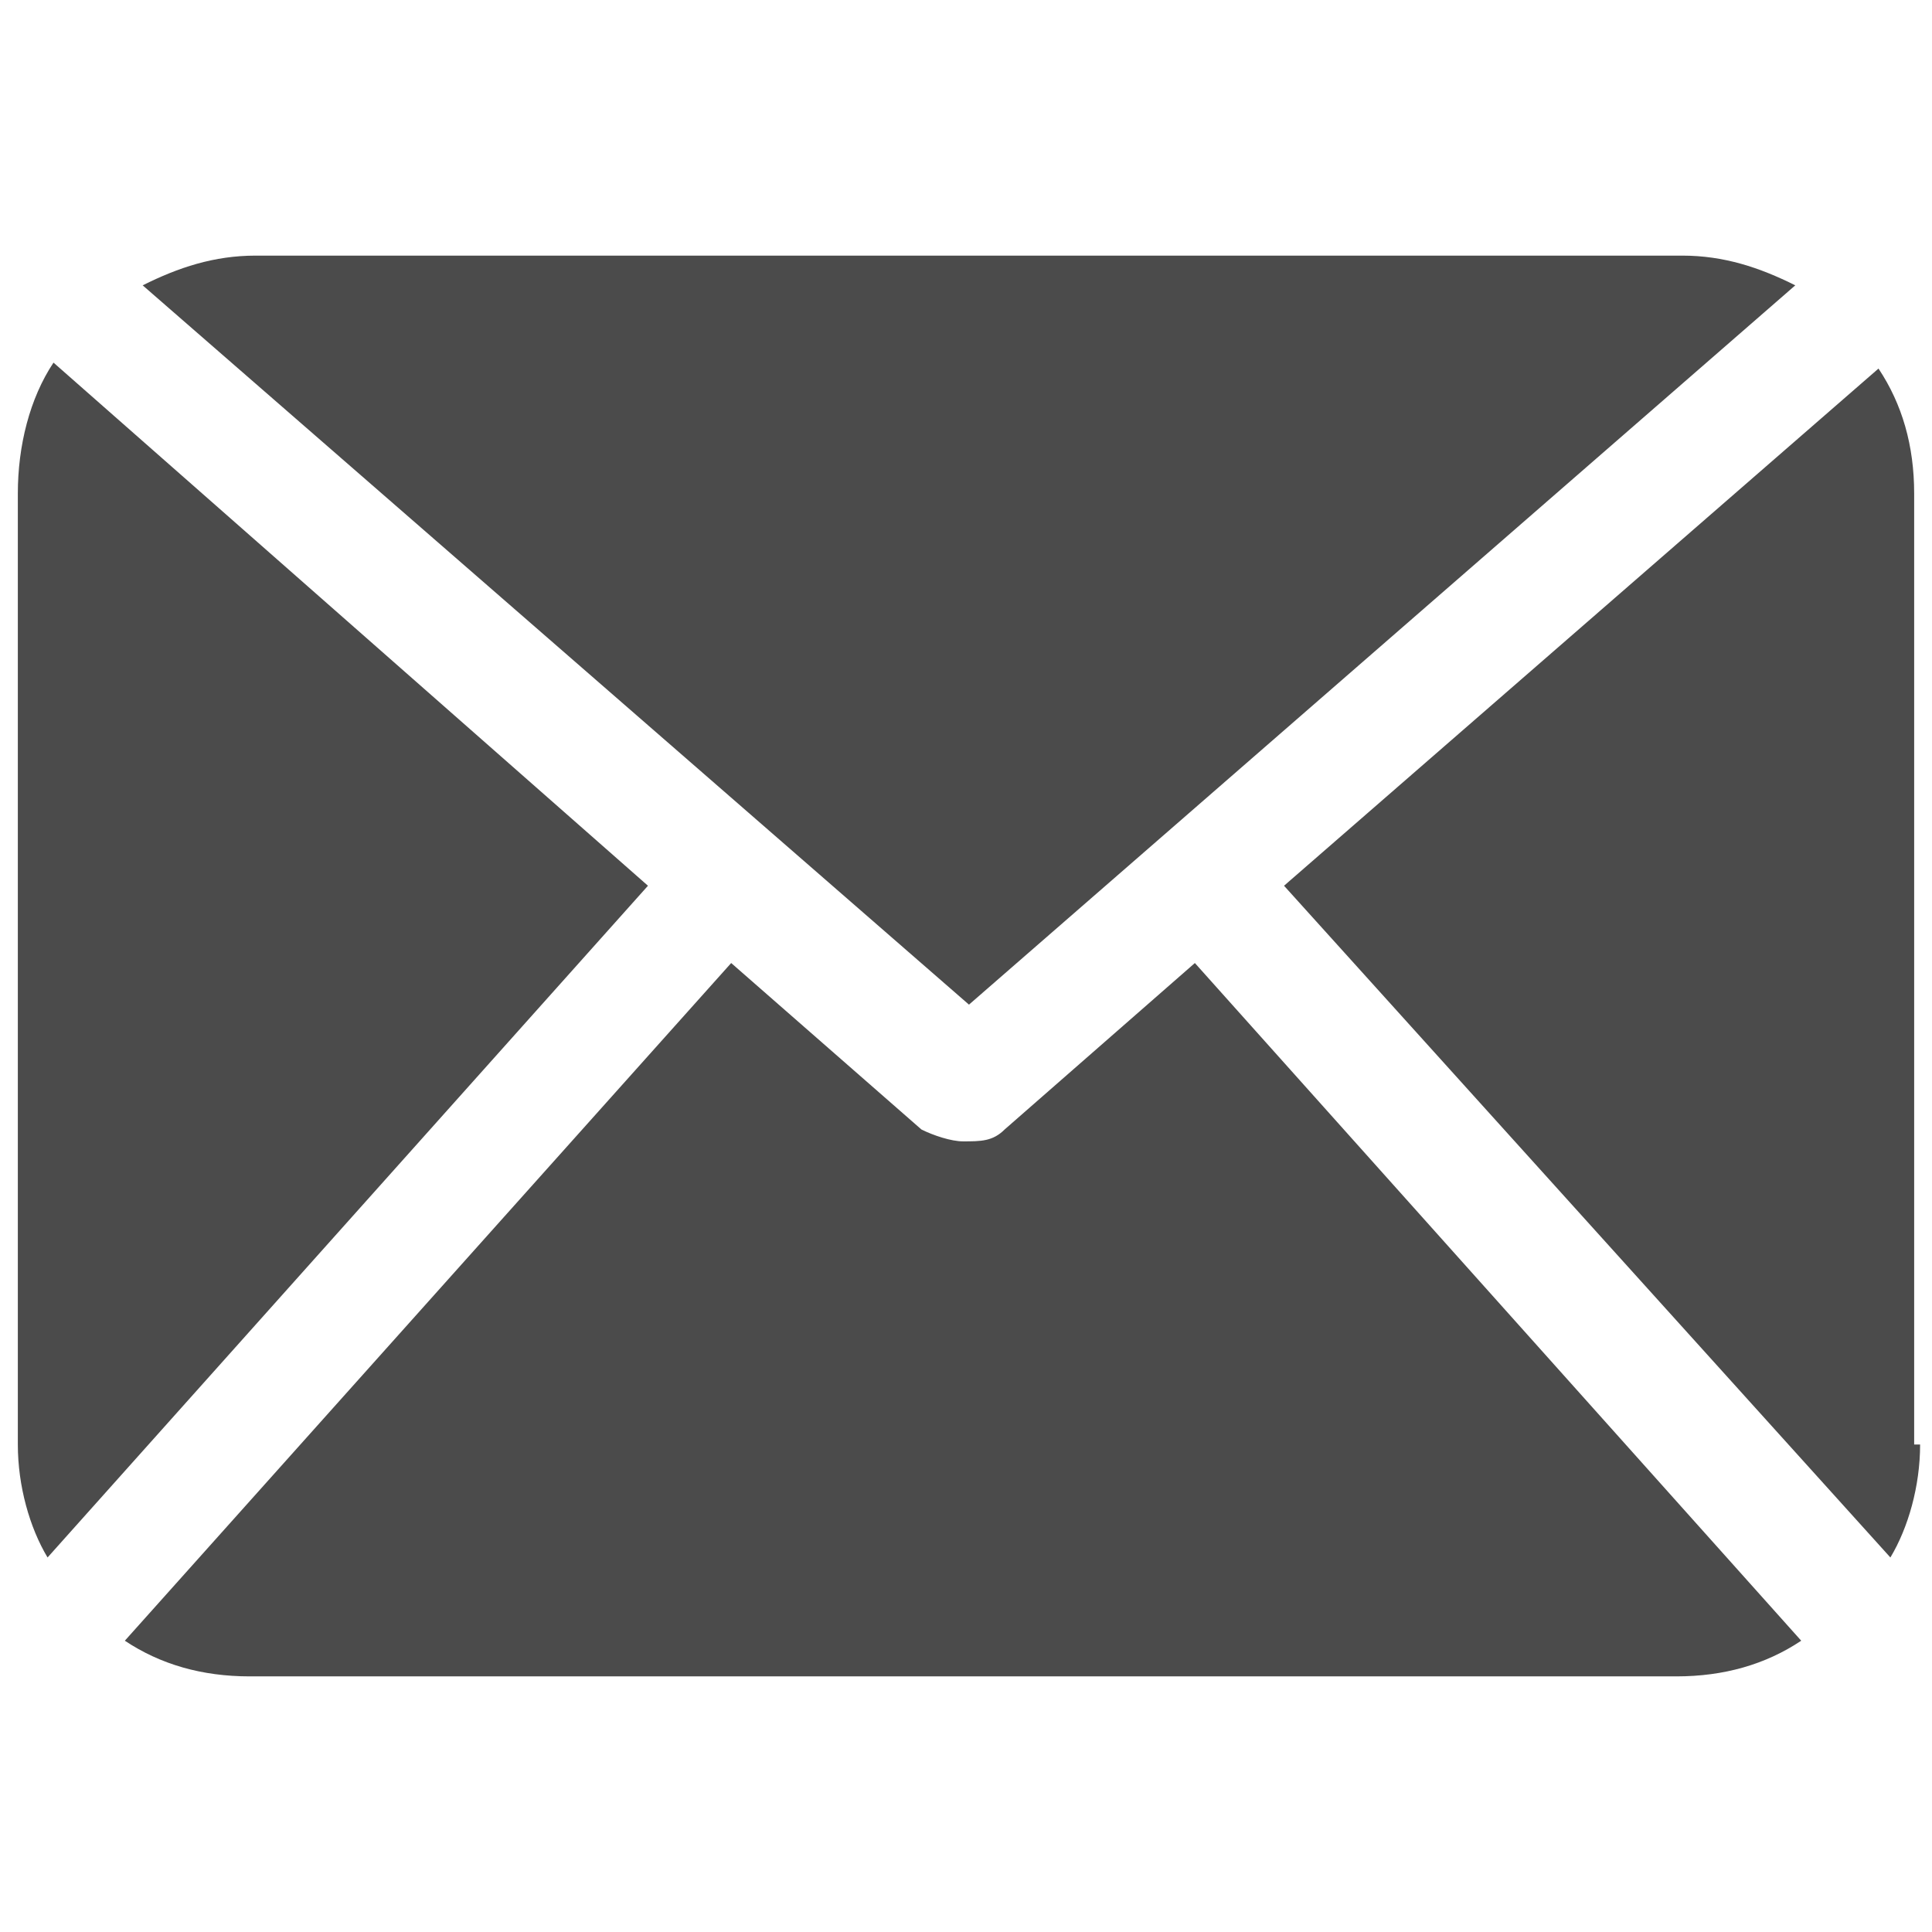
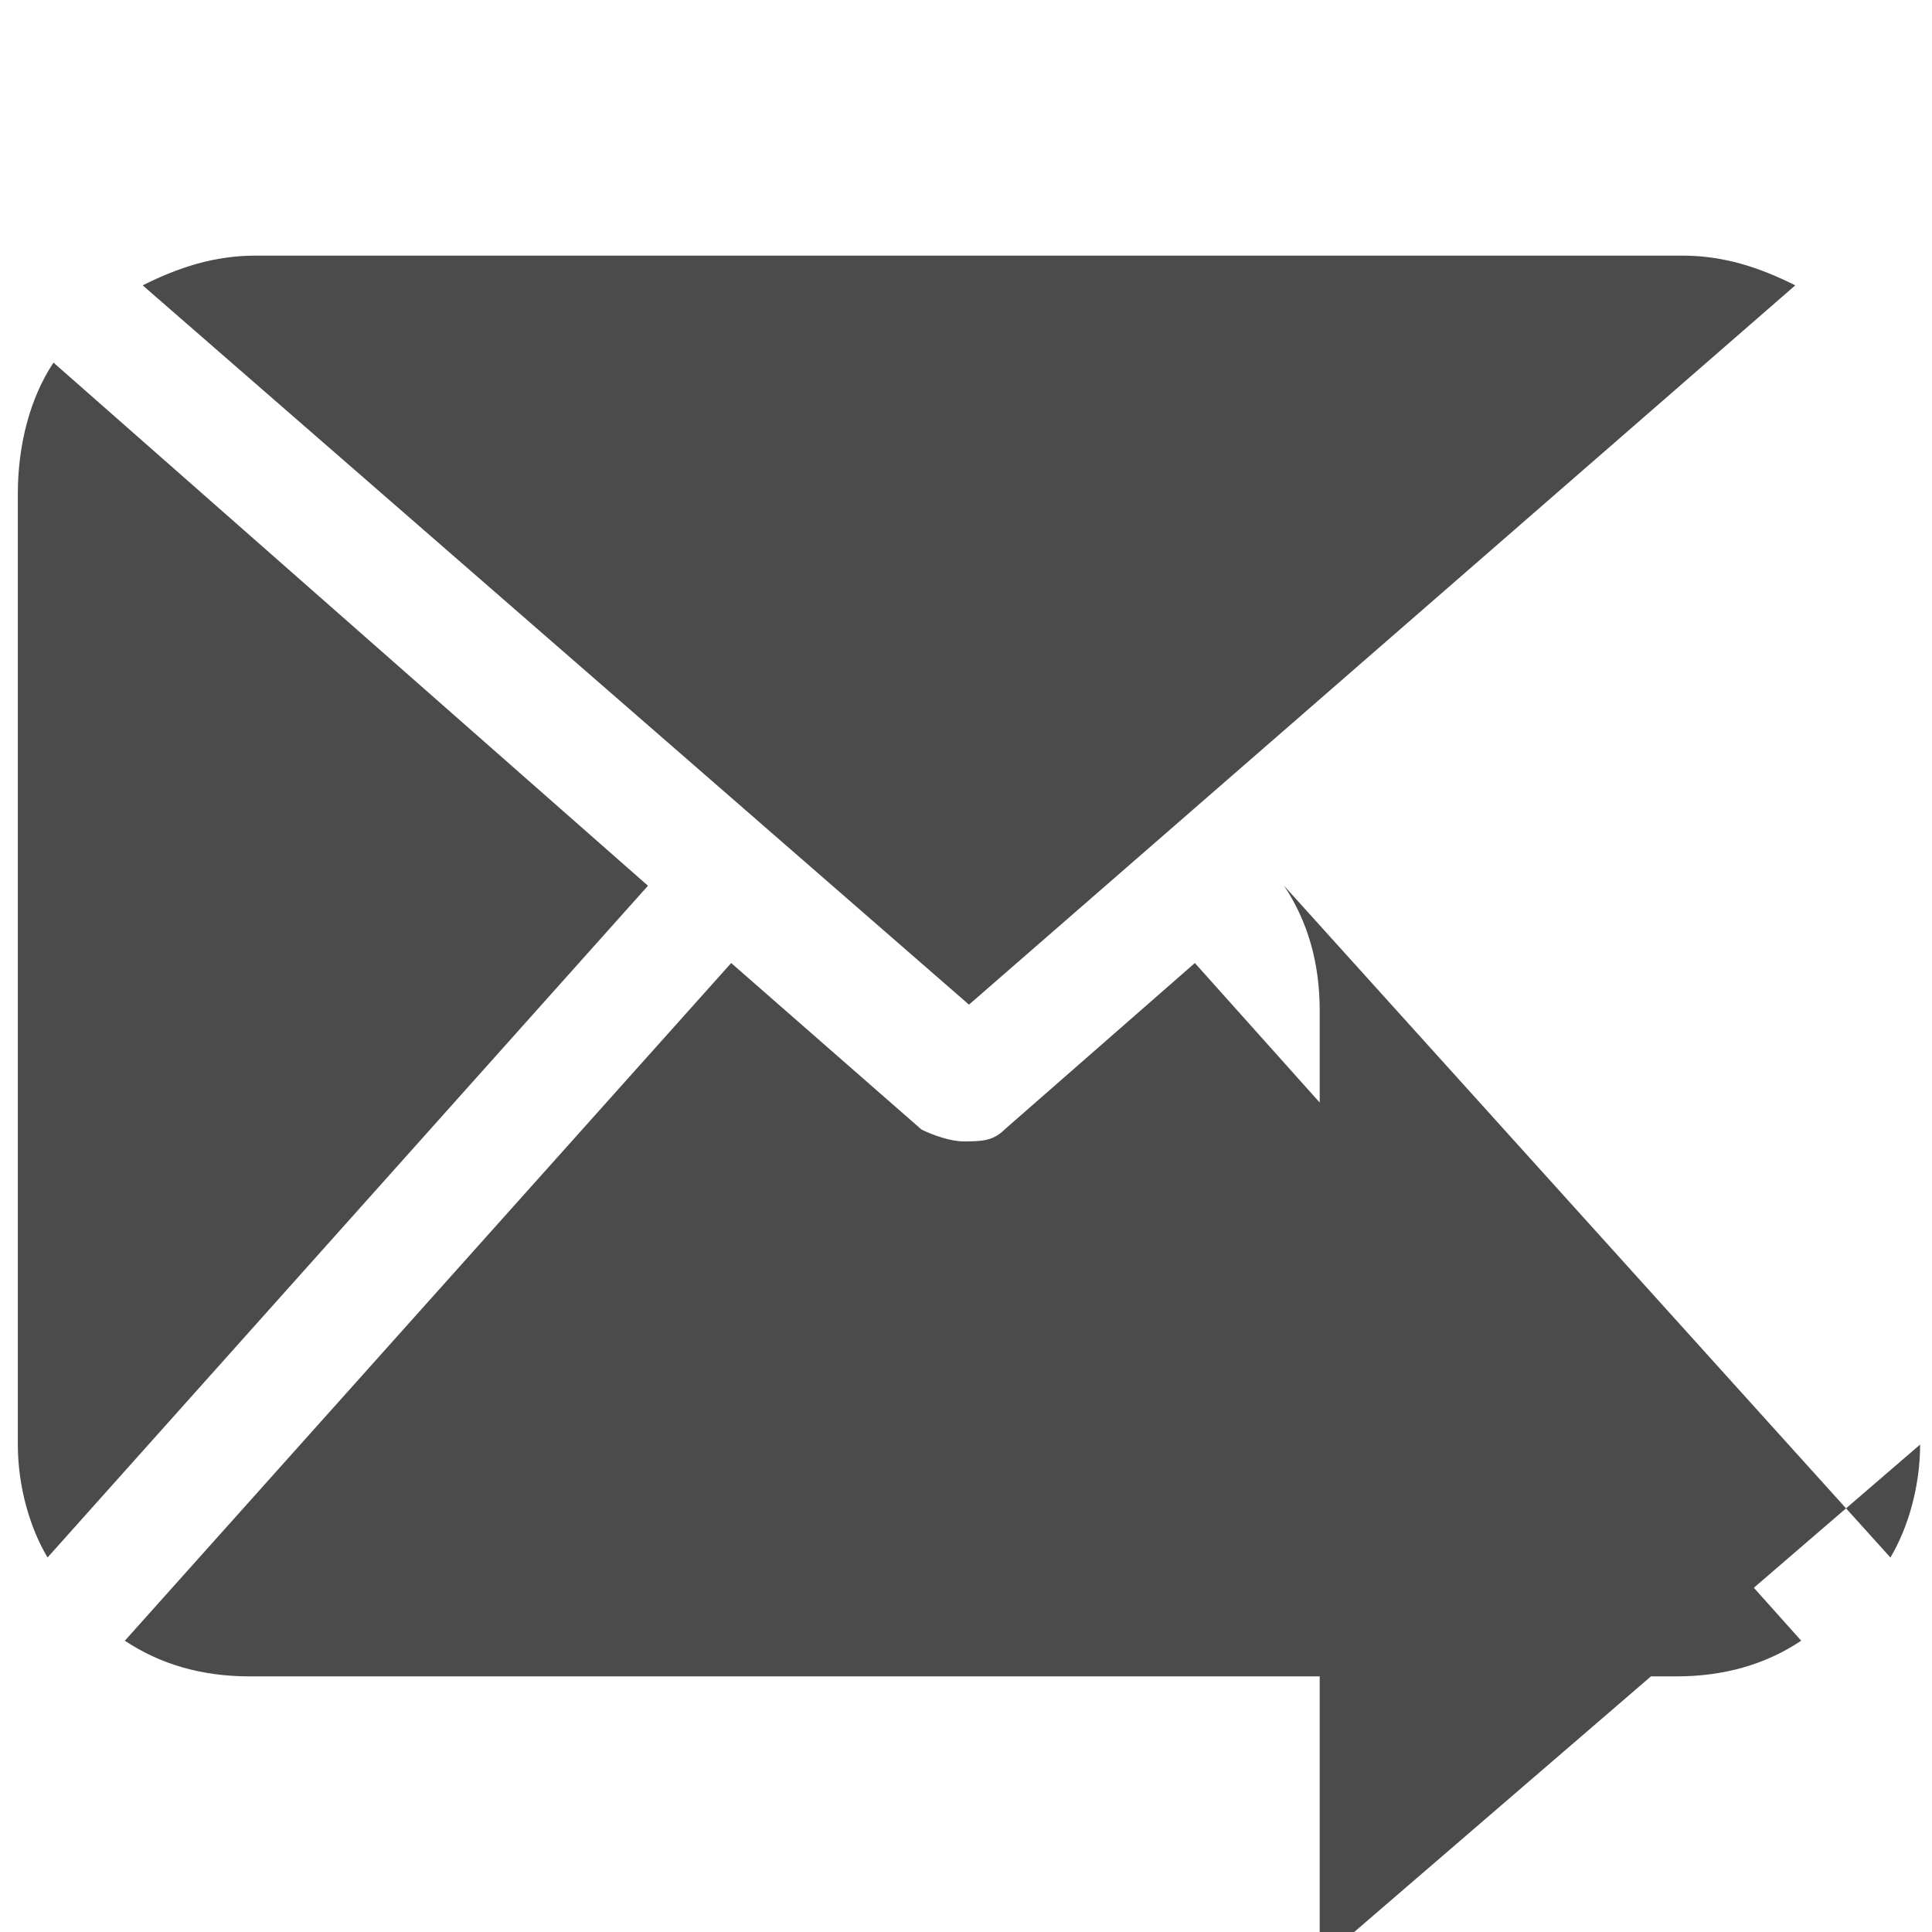
<svg xmlns="http://www.w3.org/2000/svg" viewBox="0 0 32.5 32.5">
-   <path d="M32.3 24.3c0 .7-.2 1.4-.5 1.9L21.6 14.9l10-8.7c.4.6.6 1.3.6 2.1v16zm-16-7.4L30.2 4.8c-.6-.3-1.2-.5-1.9-.5h-24c-.7 0-1.3.2-1.9.5l13.9 12.1zm3.8-.7L16.9 19c-.2.2-.4.2-.7.2-.2 0-.5-.1-.7-.2l-3.2-2.8L2.1 27.6c.6.4 1.3.6 2.1.6h24c.8 0 1.5-.2 2.1-.6L20.1 16.2zM.9 6.1C.5 6.7.3 7.5.3 8.3v16c0 .7.2 1.4.5 1.9l10.1-11.3-10-8.8zm0 0" fill="#4b4b4b" />
+   <path d="M32.3 24.3c0 .7-.2 1.4-.5 1.9L21.6 14.9c.4.6.6 1.3.6 2.1v16zm-16-7.4L30.2 4.8c-.6-.3-1.2-.5-1.9-.5h-24c-.7 0-1.3.2-1.9.5l13.9 12.1zm3.8-.7L16.9 19c-.2.2-.4.2-.7.2-.2 0-.5-.1-.7-.2l-3.2-2.8L2.1 27.6c.6.4 1.3.6 2.1.6h24c.8 0 1.5-.2 2.1-.6L20.1 16.2zM.9 6.1C.5 6.7.3 7.5.3 8.3v16c0 .7.2 1.4.5 1.9l10.1-11.3-10-8.8zm0 0" fill="#4b4b4b" />
</svg>